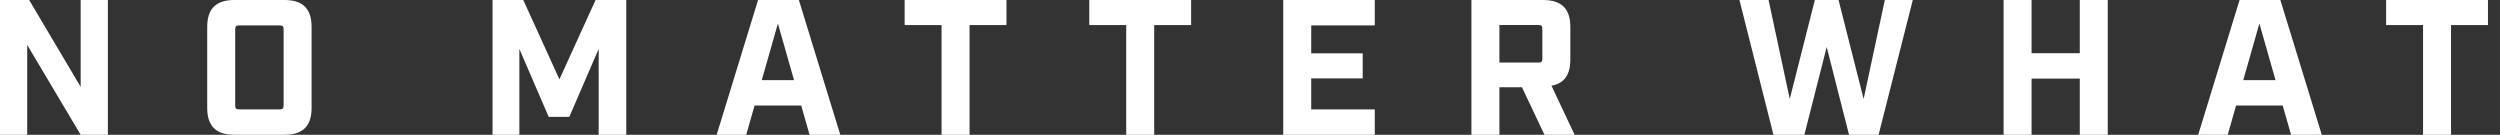
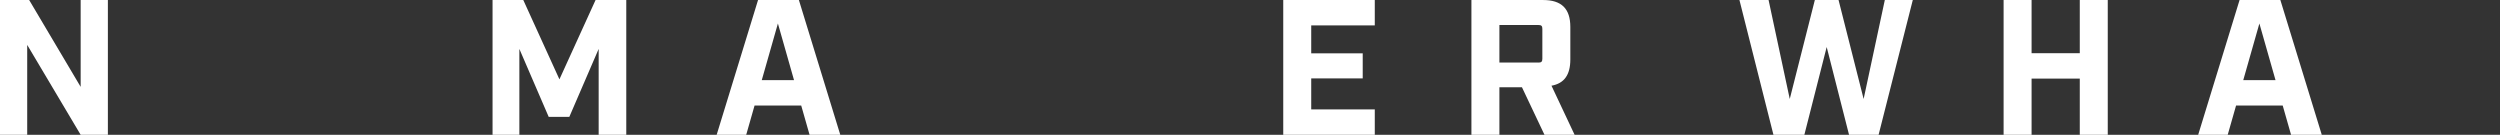
<svg xmlns="http://www.w3.org/2000/svg" fill="none" viewBox="0 0 204 11" height="11" width="204">
  <rect x="0" y="0" width="204" height="11" fill="#333333" stroke="none" />
  <path fill="white" d="M0.002 0.002H2.38L6.582 7.088V0.002H8.803V11H6.582L2.22 3.664V11H0V0.002H0.002Z" />
-   <path fill="white" d="M16.909 8.798V2.2C16.909 0.708 17.624 0 19.13 0H23.206C24.712 0 25.426 0.708 25.426 2.2V8.798C25.426 10.29 24.712 10.998 23.206 10.998H19.13C17.624 10.998 16.909 10.29 16.909 8.798ZM19.51 8.925H22.825C23.062 8.925 23.143 8.847 23.143 8.61V2.388C23.143 2.151 23.064 2.073 22.825 2.073H19.51C19.271 2.073 19.192 2.151 19.192 2.388V8.61C19.192 8.847 19.271 8.925 19.51 8.925Z" />
  <path fill="white" d="M40.194 0.002H42.7L45.649 6.474L48.598 0.002H51.104V11H48.851V3.992L46.456 9.538H44.774L42.38 3.992V11H40.192V0.002H40.194Z" />
  <path fill="white" d="M61.859 0.002H65.189L68.567 11H66.061L65.379 8.612H61.572L60.89 11H58.479L61.857 0.002H61.859ZM64.792 6.537L63.477 1.917L62.161 6.537H64.794H64.792Z" />
-   <path fill="white" d="M76.832 2.043H73.818V0H82.128V2.043H79.115V10.998H76.832V2.043Z" />
-   <path fill="white" d="M91.899 2.043H88.885V0H97.196V2.043H94.182V10.998H91.899V2.043Z" />
  <path fill="white" d="M104.713 0.002H112.182V2.075H106.996V4.353H111.198V6.396H106.996V8.925H112.182V10.998H104.713V0V0.002Z" />
  <path fill="white" d="M120.068 0.002H125.919C127.425 0.002 128.139 0.71 128.139 2.202V4.856C128.139 6.098 127.648 6.805 126.601 6.994L128.488 11H126.03L124.191 7.12H122.351V11H120.068V0.002ZM125.539 5.107C125.777 5.107 125.856 5.029 125.856 4.792V2.356C125.856 2.119 125.777 2.041 125.539 2.041H122.351V5.105H125.539V5.107Z" />
  <path fill="white" d="M141.938 0.002H144.316L146.044 8.077L148.091 0.002H150.026L152.072 8.077L153.801 0.002H156.084L153.293 11H150.882L149.058 3.836L147.235 11H144.713L141.938 0.002Z" />
  <path fill="white" d="M163.494 0.002H165.777V4.339H169.71V0.002H171.993V11H169.71V6.412H165.777V11H163.494V0.002Z" />
  <path fill="white" d="M182.747 0.002H186.078L189.457 11H186.951L186.269 8.612H182.463L181.781 11H179.371L182.749 0.002H182.747ZM185.682 6.537L184.366 1.917L183.05 6.537H185.684H185.682Z" />
-   <path fill="white" d="M197.721 2.043H194.707V0H203.018V2.043H200.004V10.998H197.721V2.043Z" />
</svg>